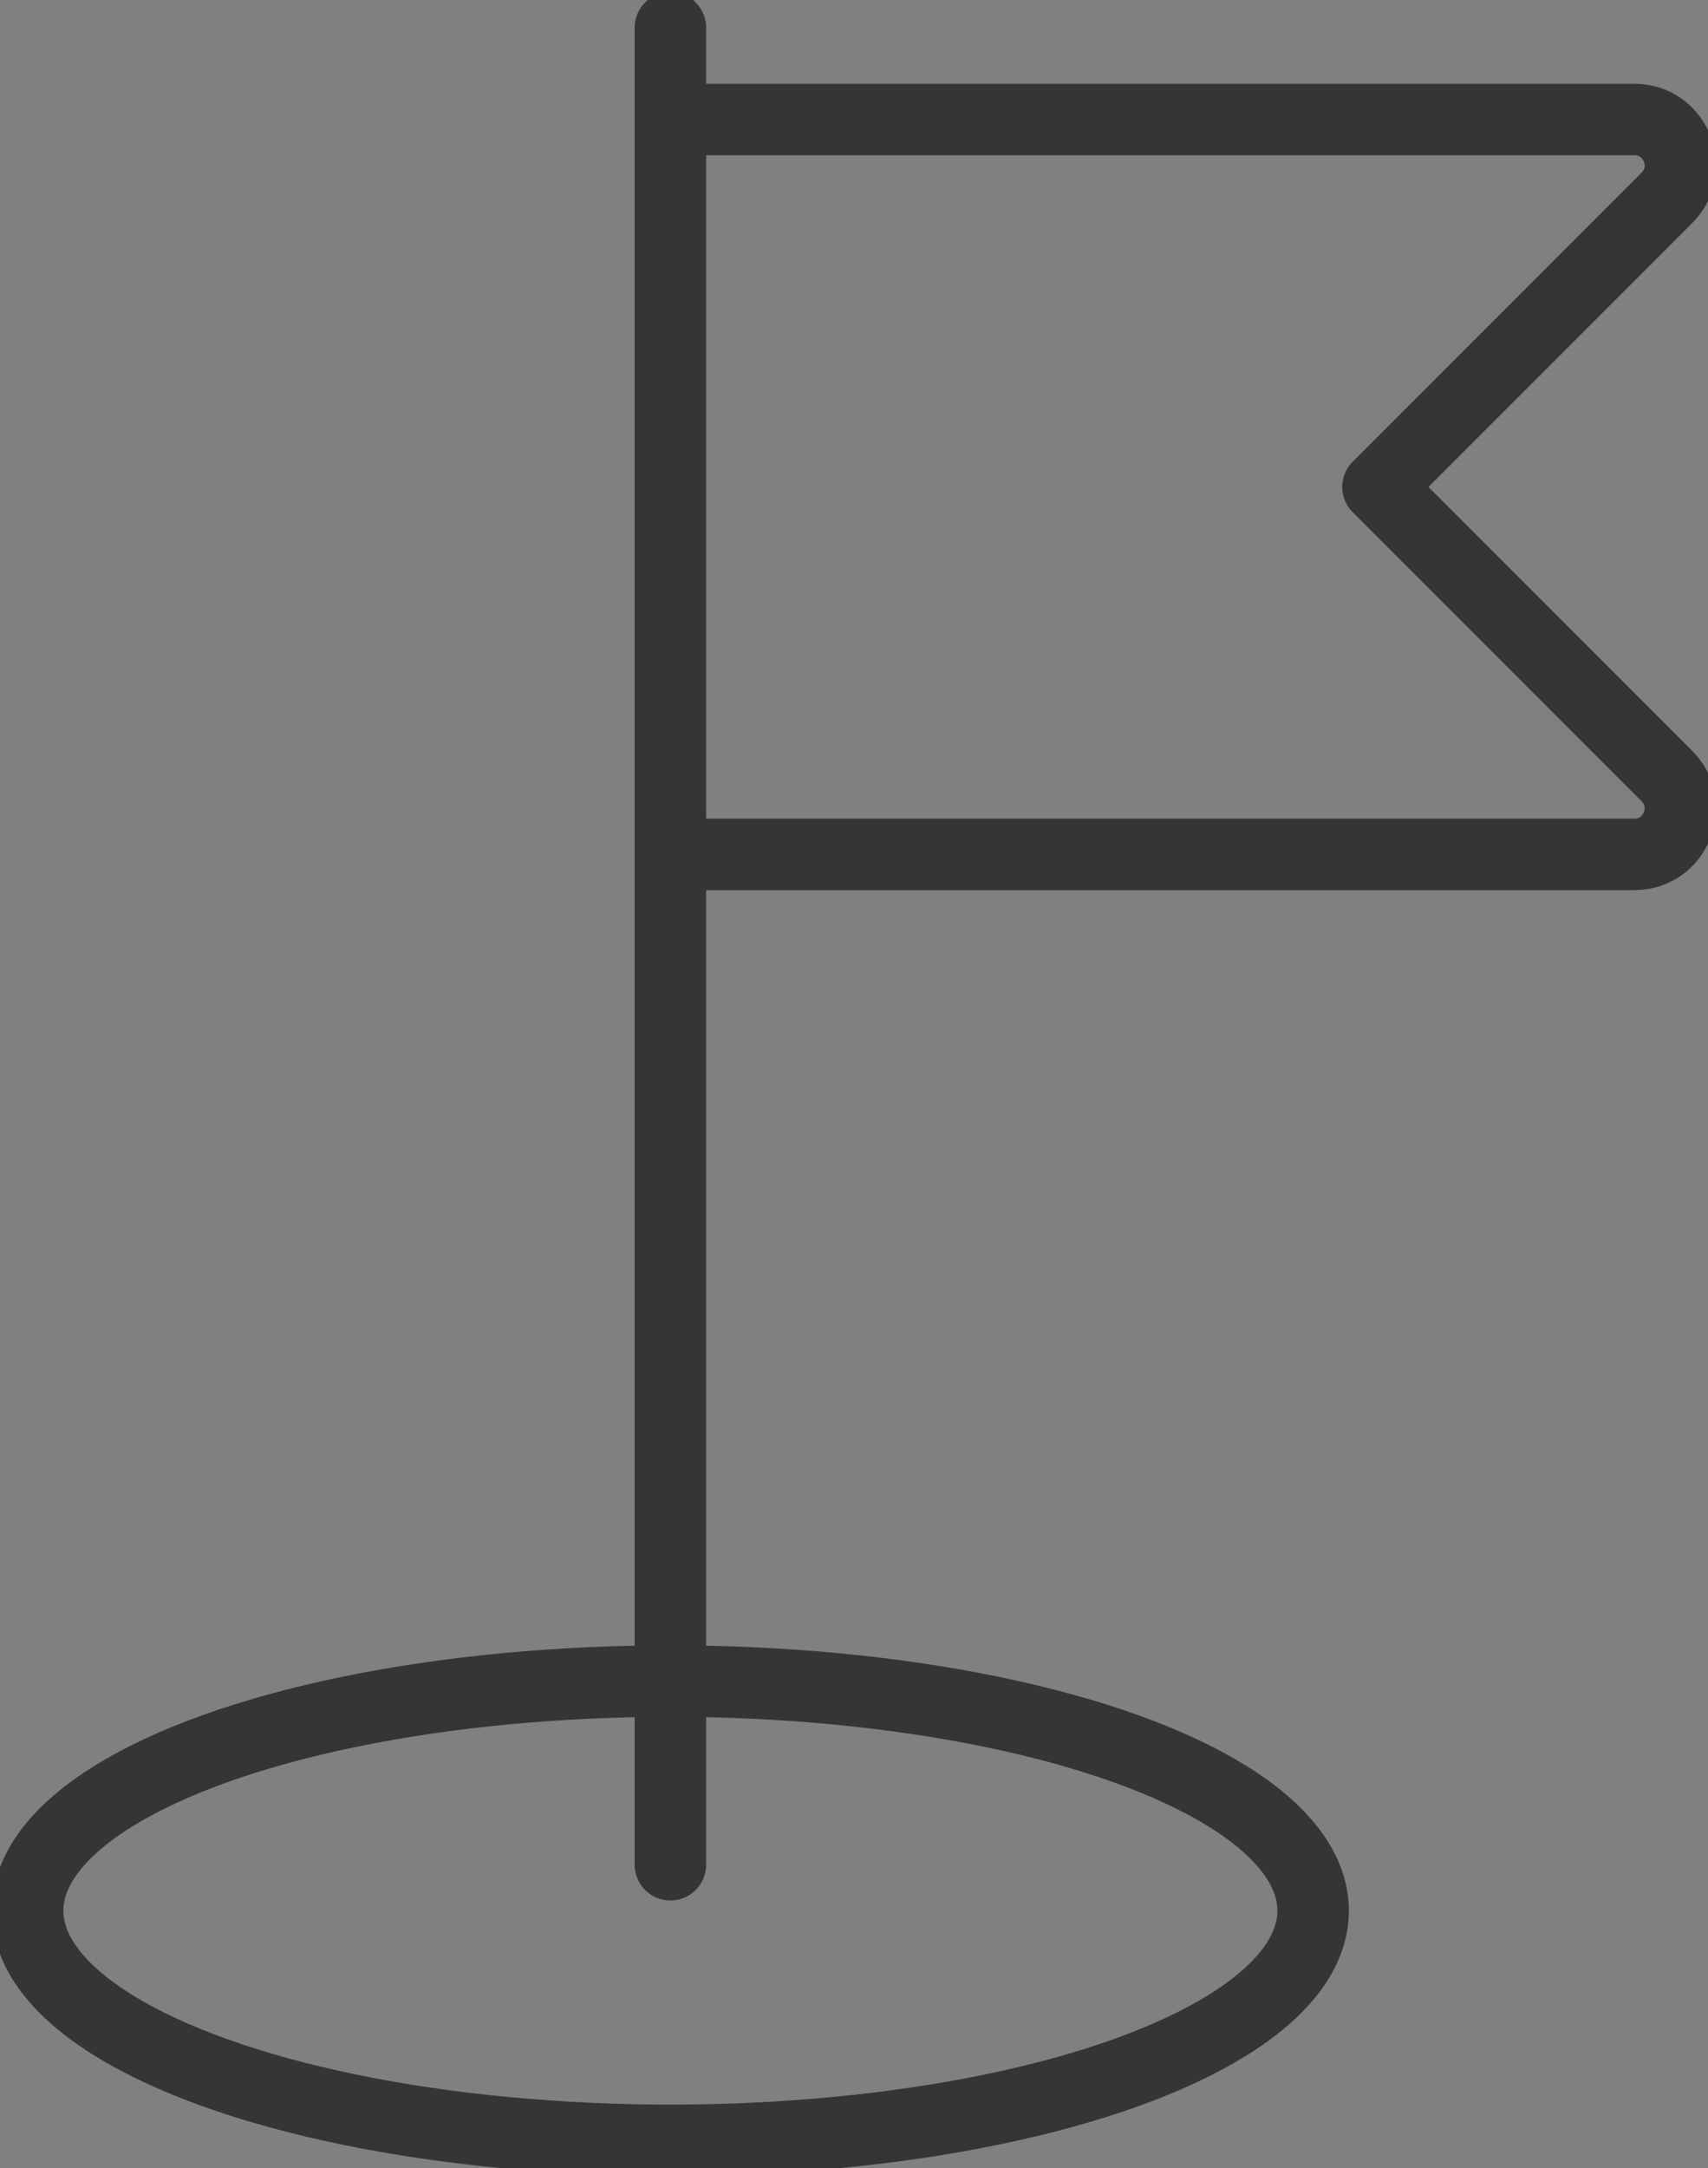
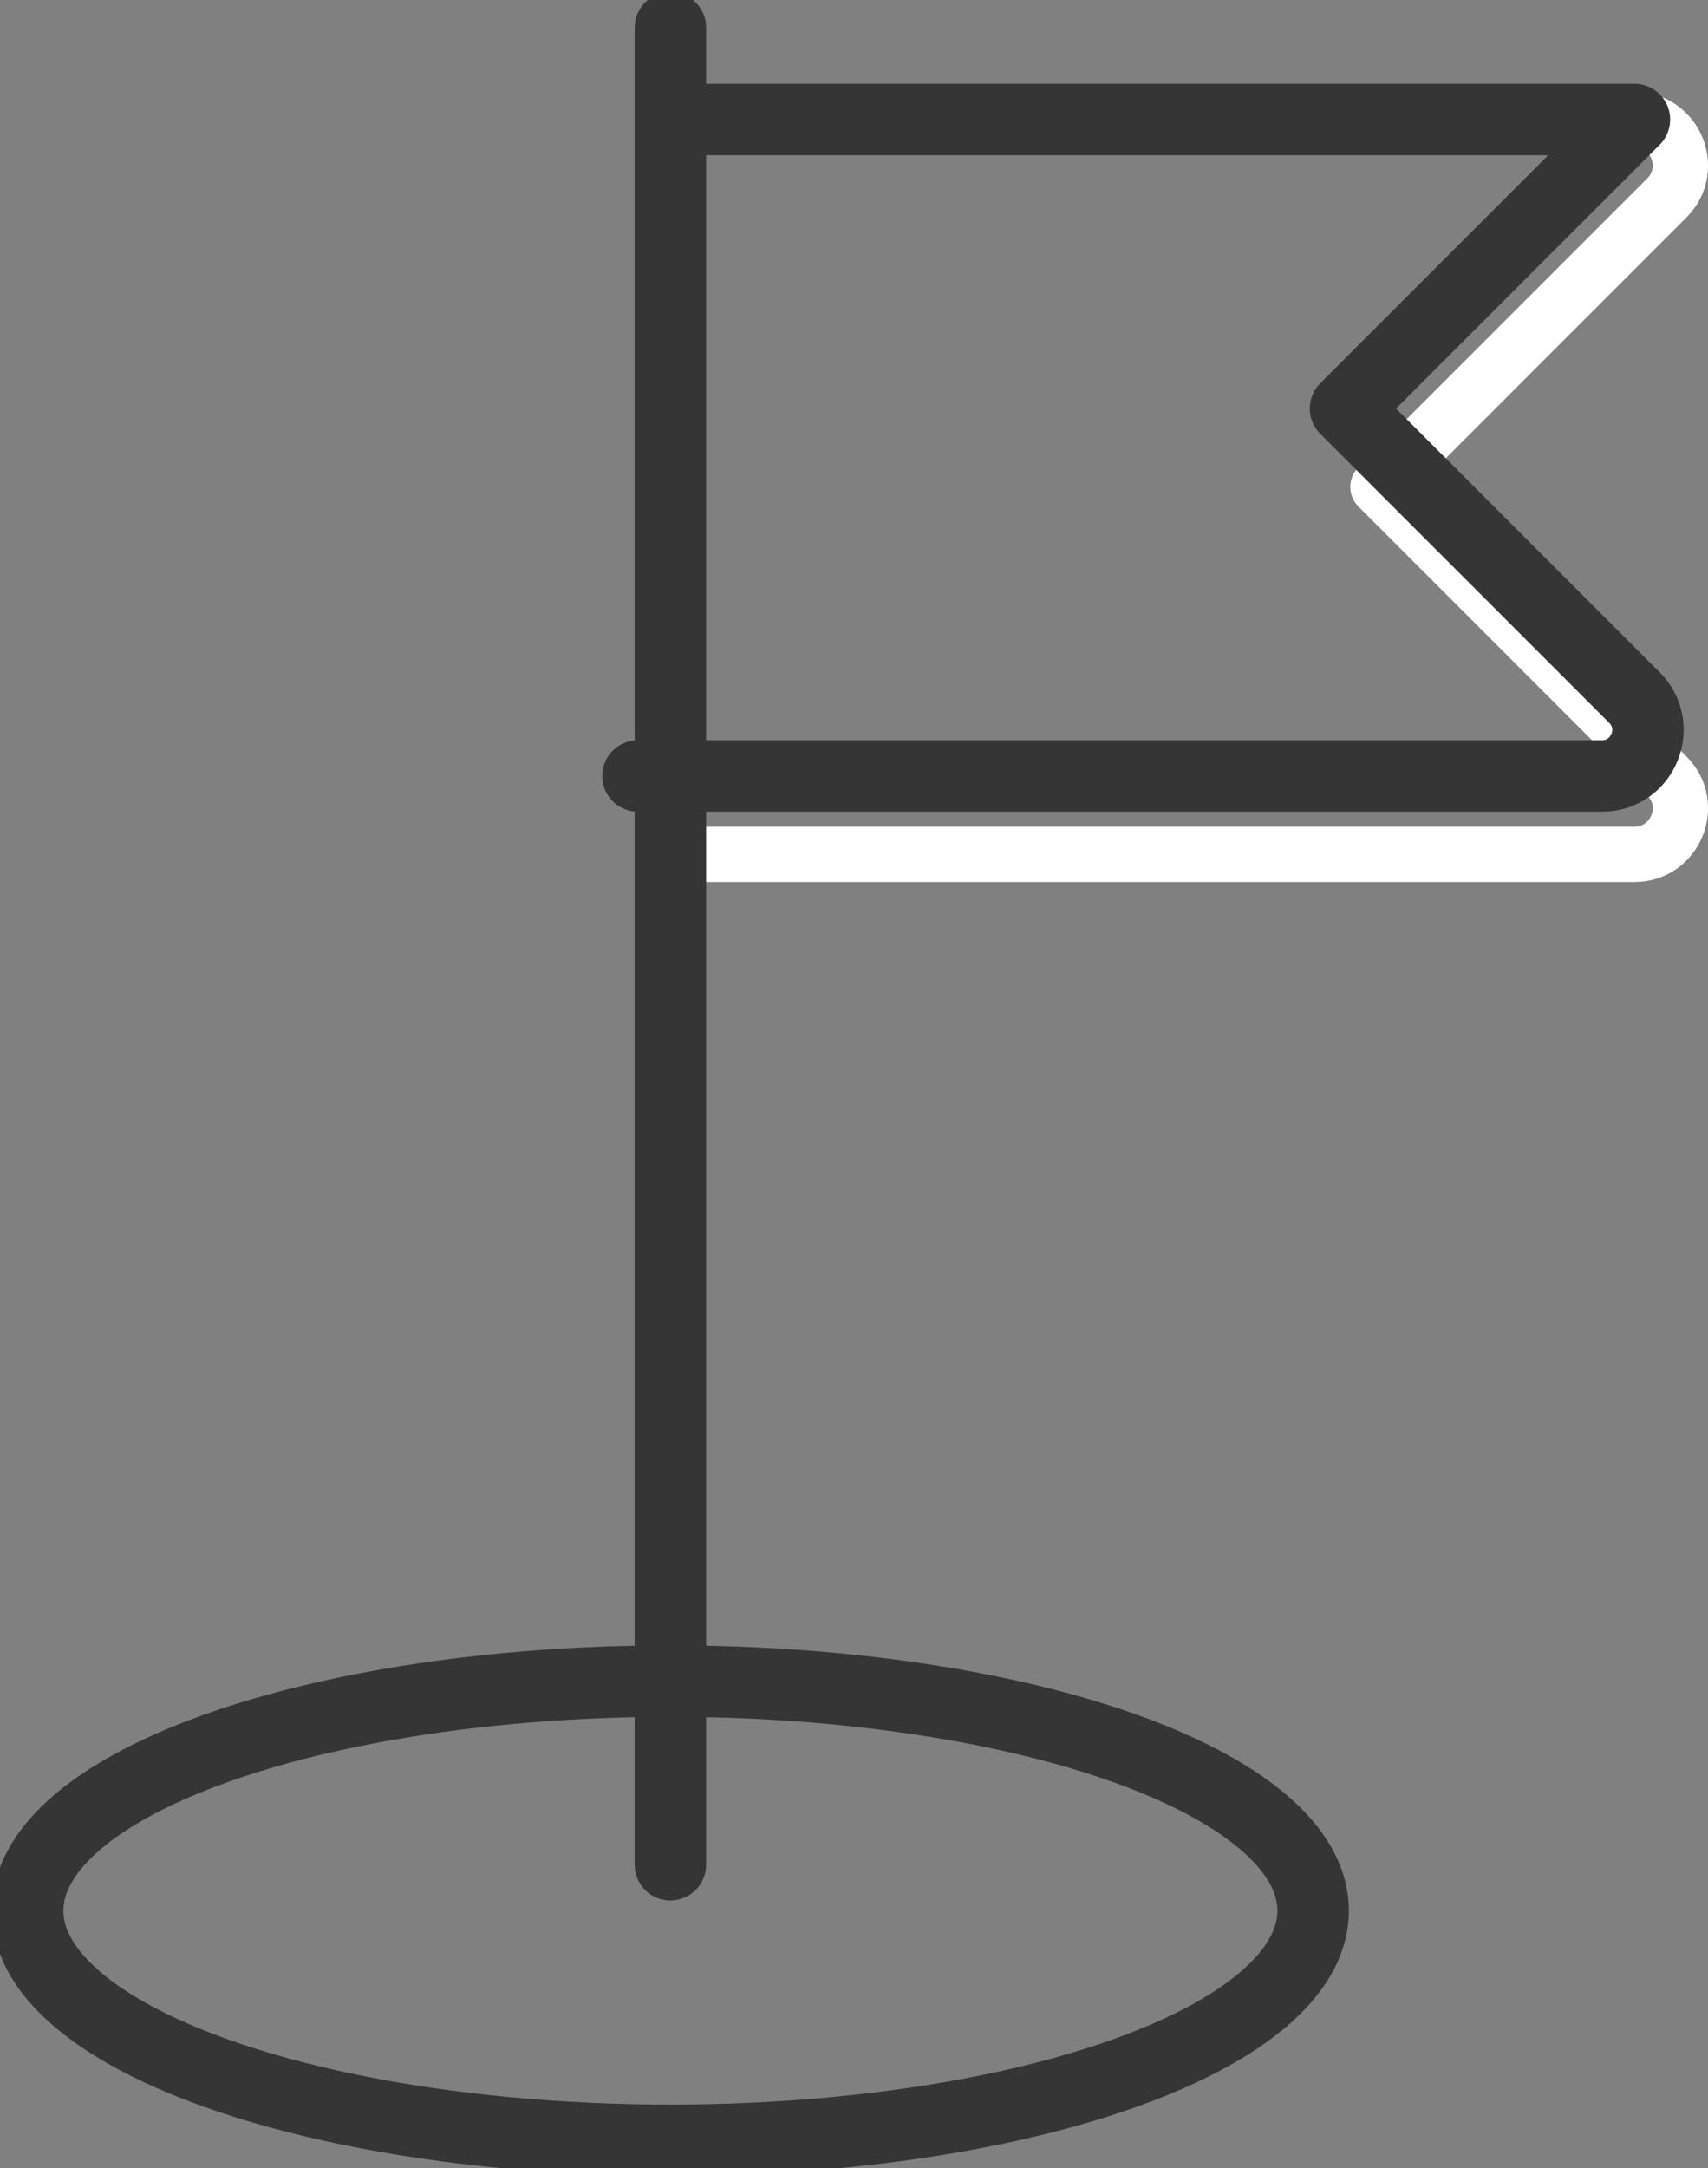
<svg xmlns="http://www.w3.org/2000/svg" id="_レイヤー_2" viewBox="0 0 23.903 30.328">
  <rect x="0" y="0" width="23.903" height="30.328" fill="#808080" stroke="none" />
  <defs>
    <style>.cls-1{stroke:#353535;}.cls-1,.cls-2{fill:none;stroke-linecap:round;stroke-linejoin:round;}.cls-2{stroke:#fff;stroke-width:.774px;}</style>
  </defs>
  <g id="menu">
-     <line class="cls-2" x1="9.382" y1=".387" x2="9.382" y2="26.086" />
-     <ellipse class="cls-2" cx="9.382" cy="26.729" rx="8.995" ry="3.212" />
    <path class="cls-2" d="m9.382,1.672h13.491c.572,0,.859.692.454,1.097l-4.043,4.043,4.043,4.043c.405.405.118,1.097-.454,1.097h-13.491" />
    <line class="cls-1" x1="9.382" y1=".387" x2="9.382" y2="26.086" />
    <ellipse class="cls-1" cx="9.382" cy="26.729" rx="8.995" ry="3.212" />
-     <path class="cls-1" d="m9.382,1.672h13.491c.572,0,.859.692.454,1.097l-4.043,4.043,4.043,4.043c.405.405.118,1.097-.454,1.097h-13.491" />
+     <path class="cls-1" d="m9.382,1.672h13.491l-4.043,4.043,4.043,4.043c.405.405.118,1.097-.454,1.097h-13.491" />
  </g>
</svg>